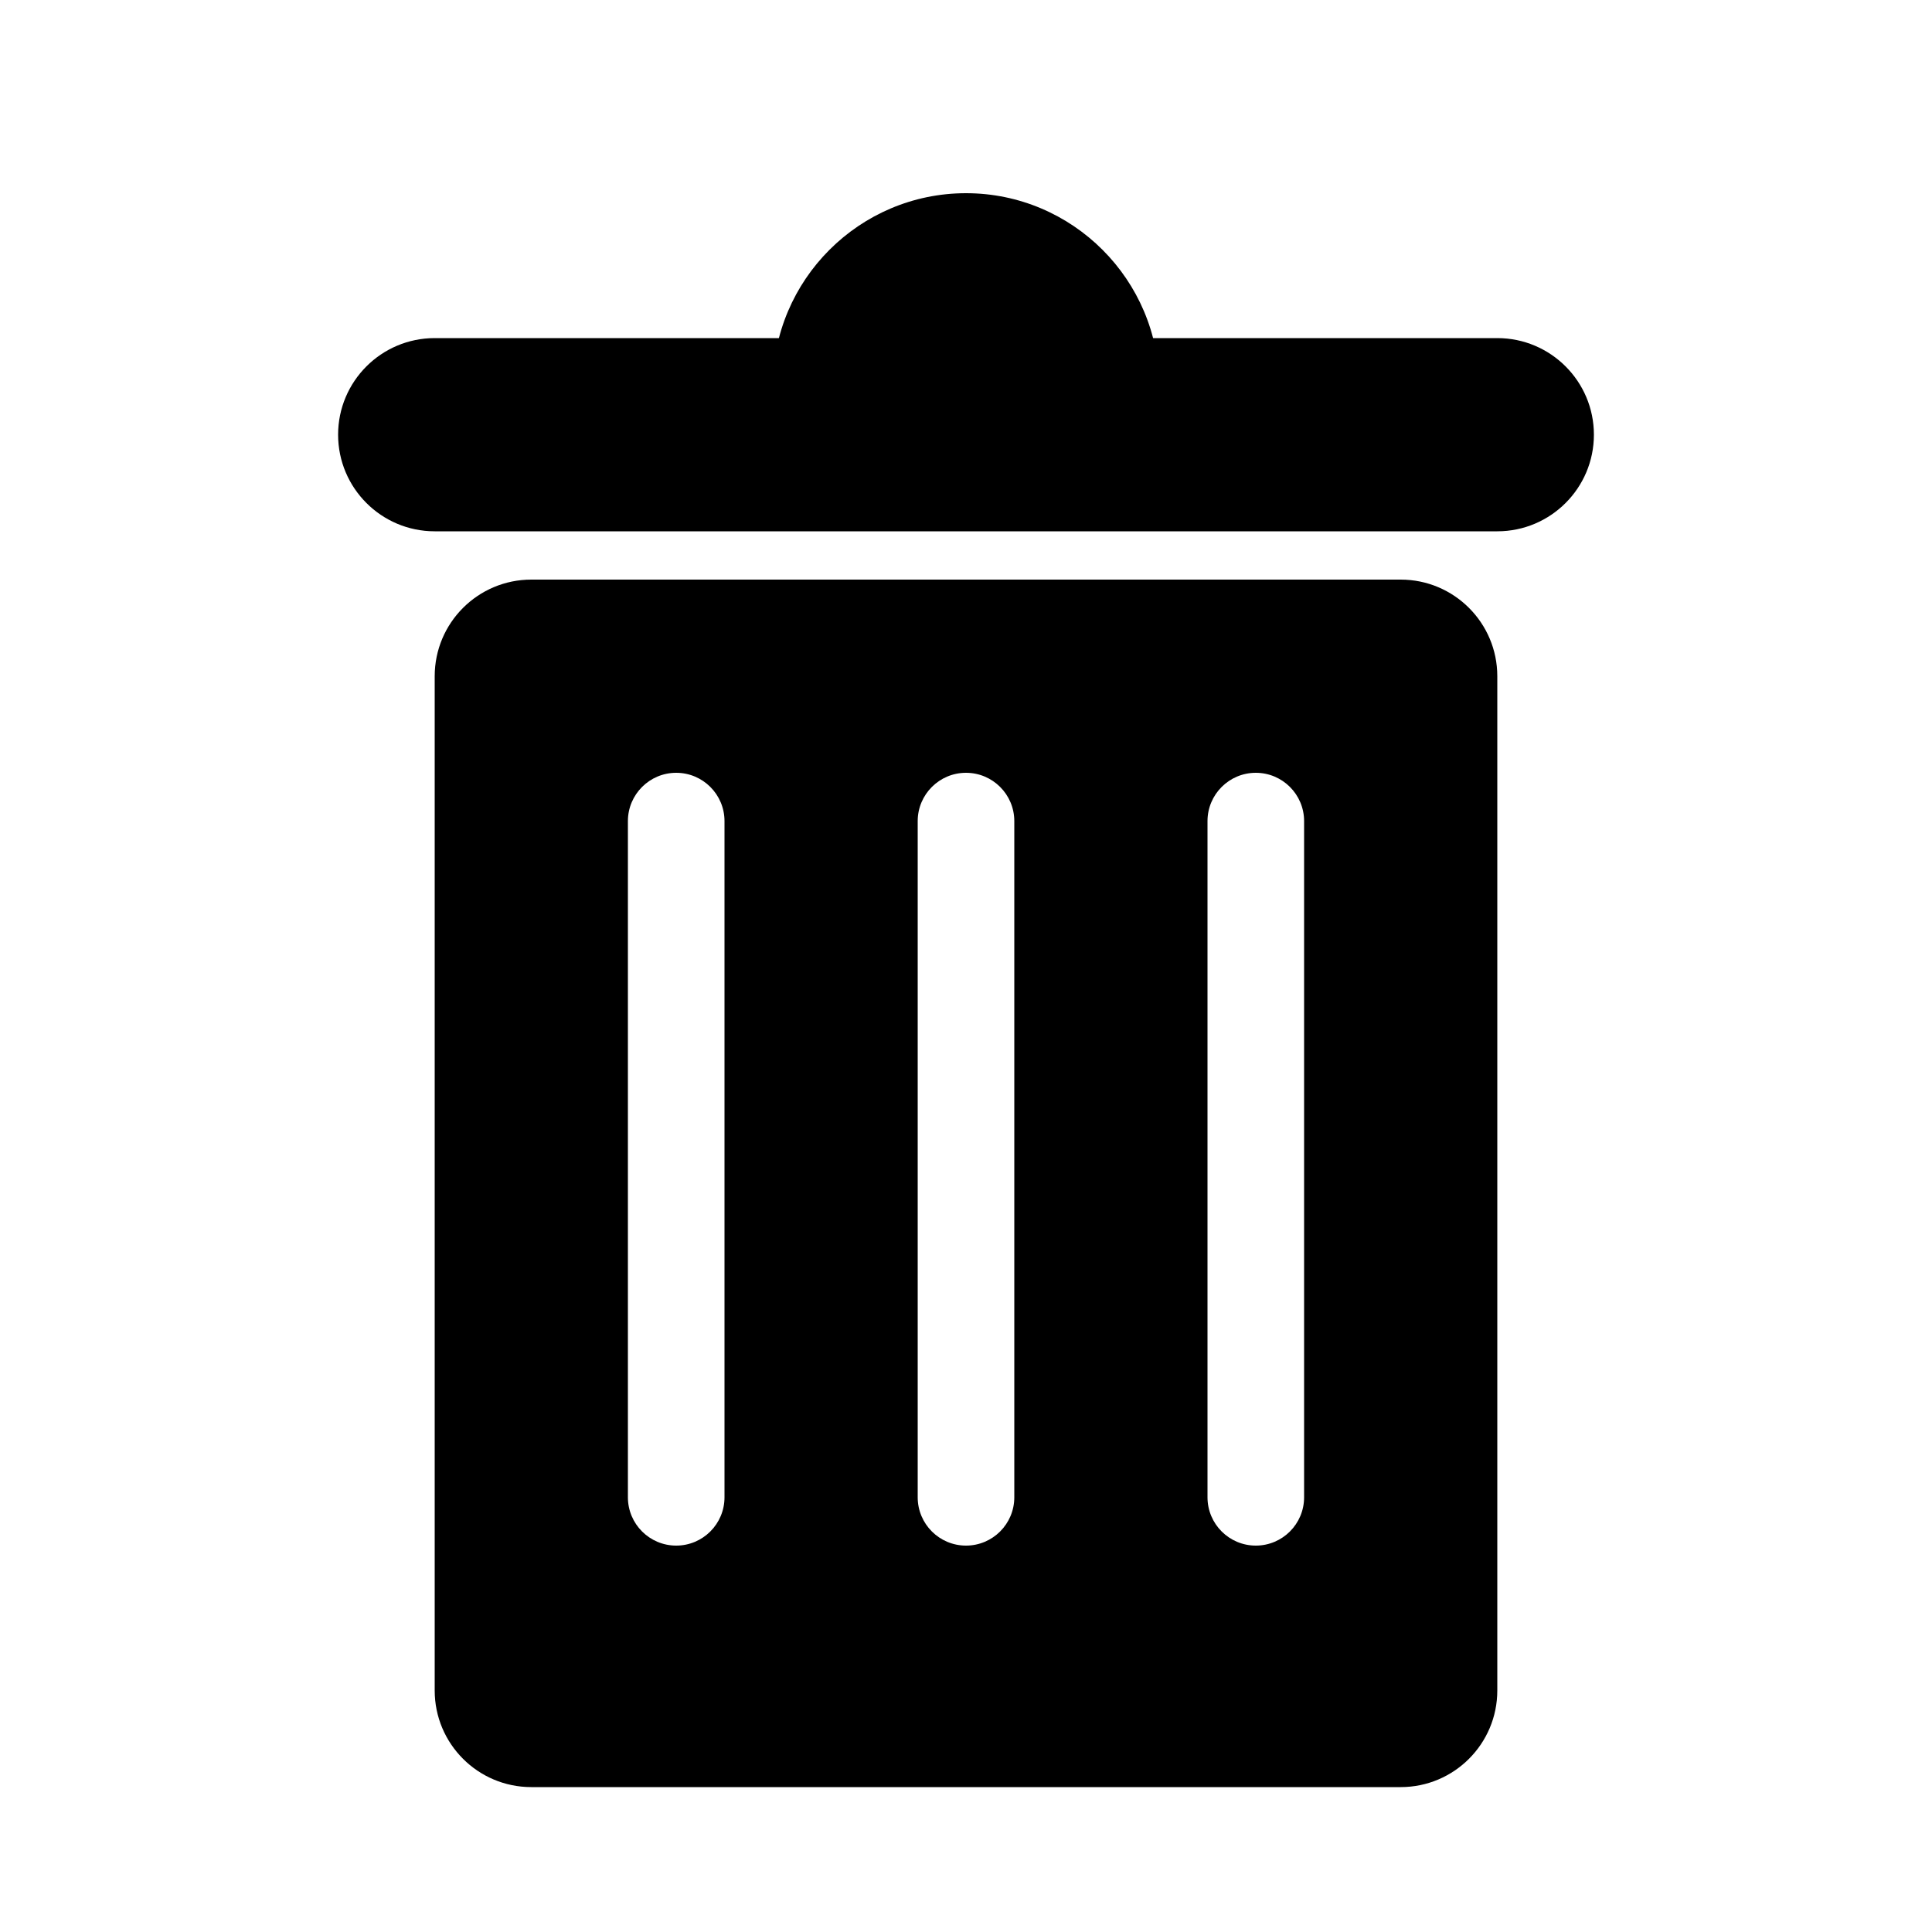
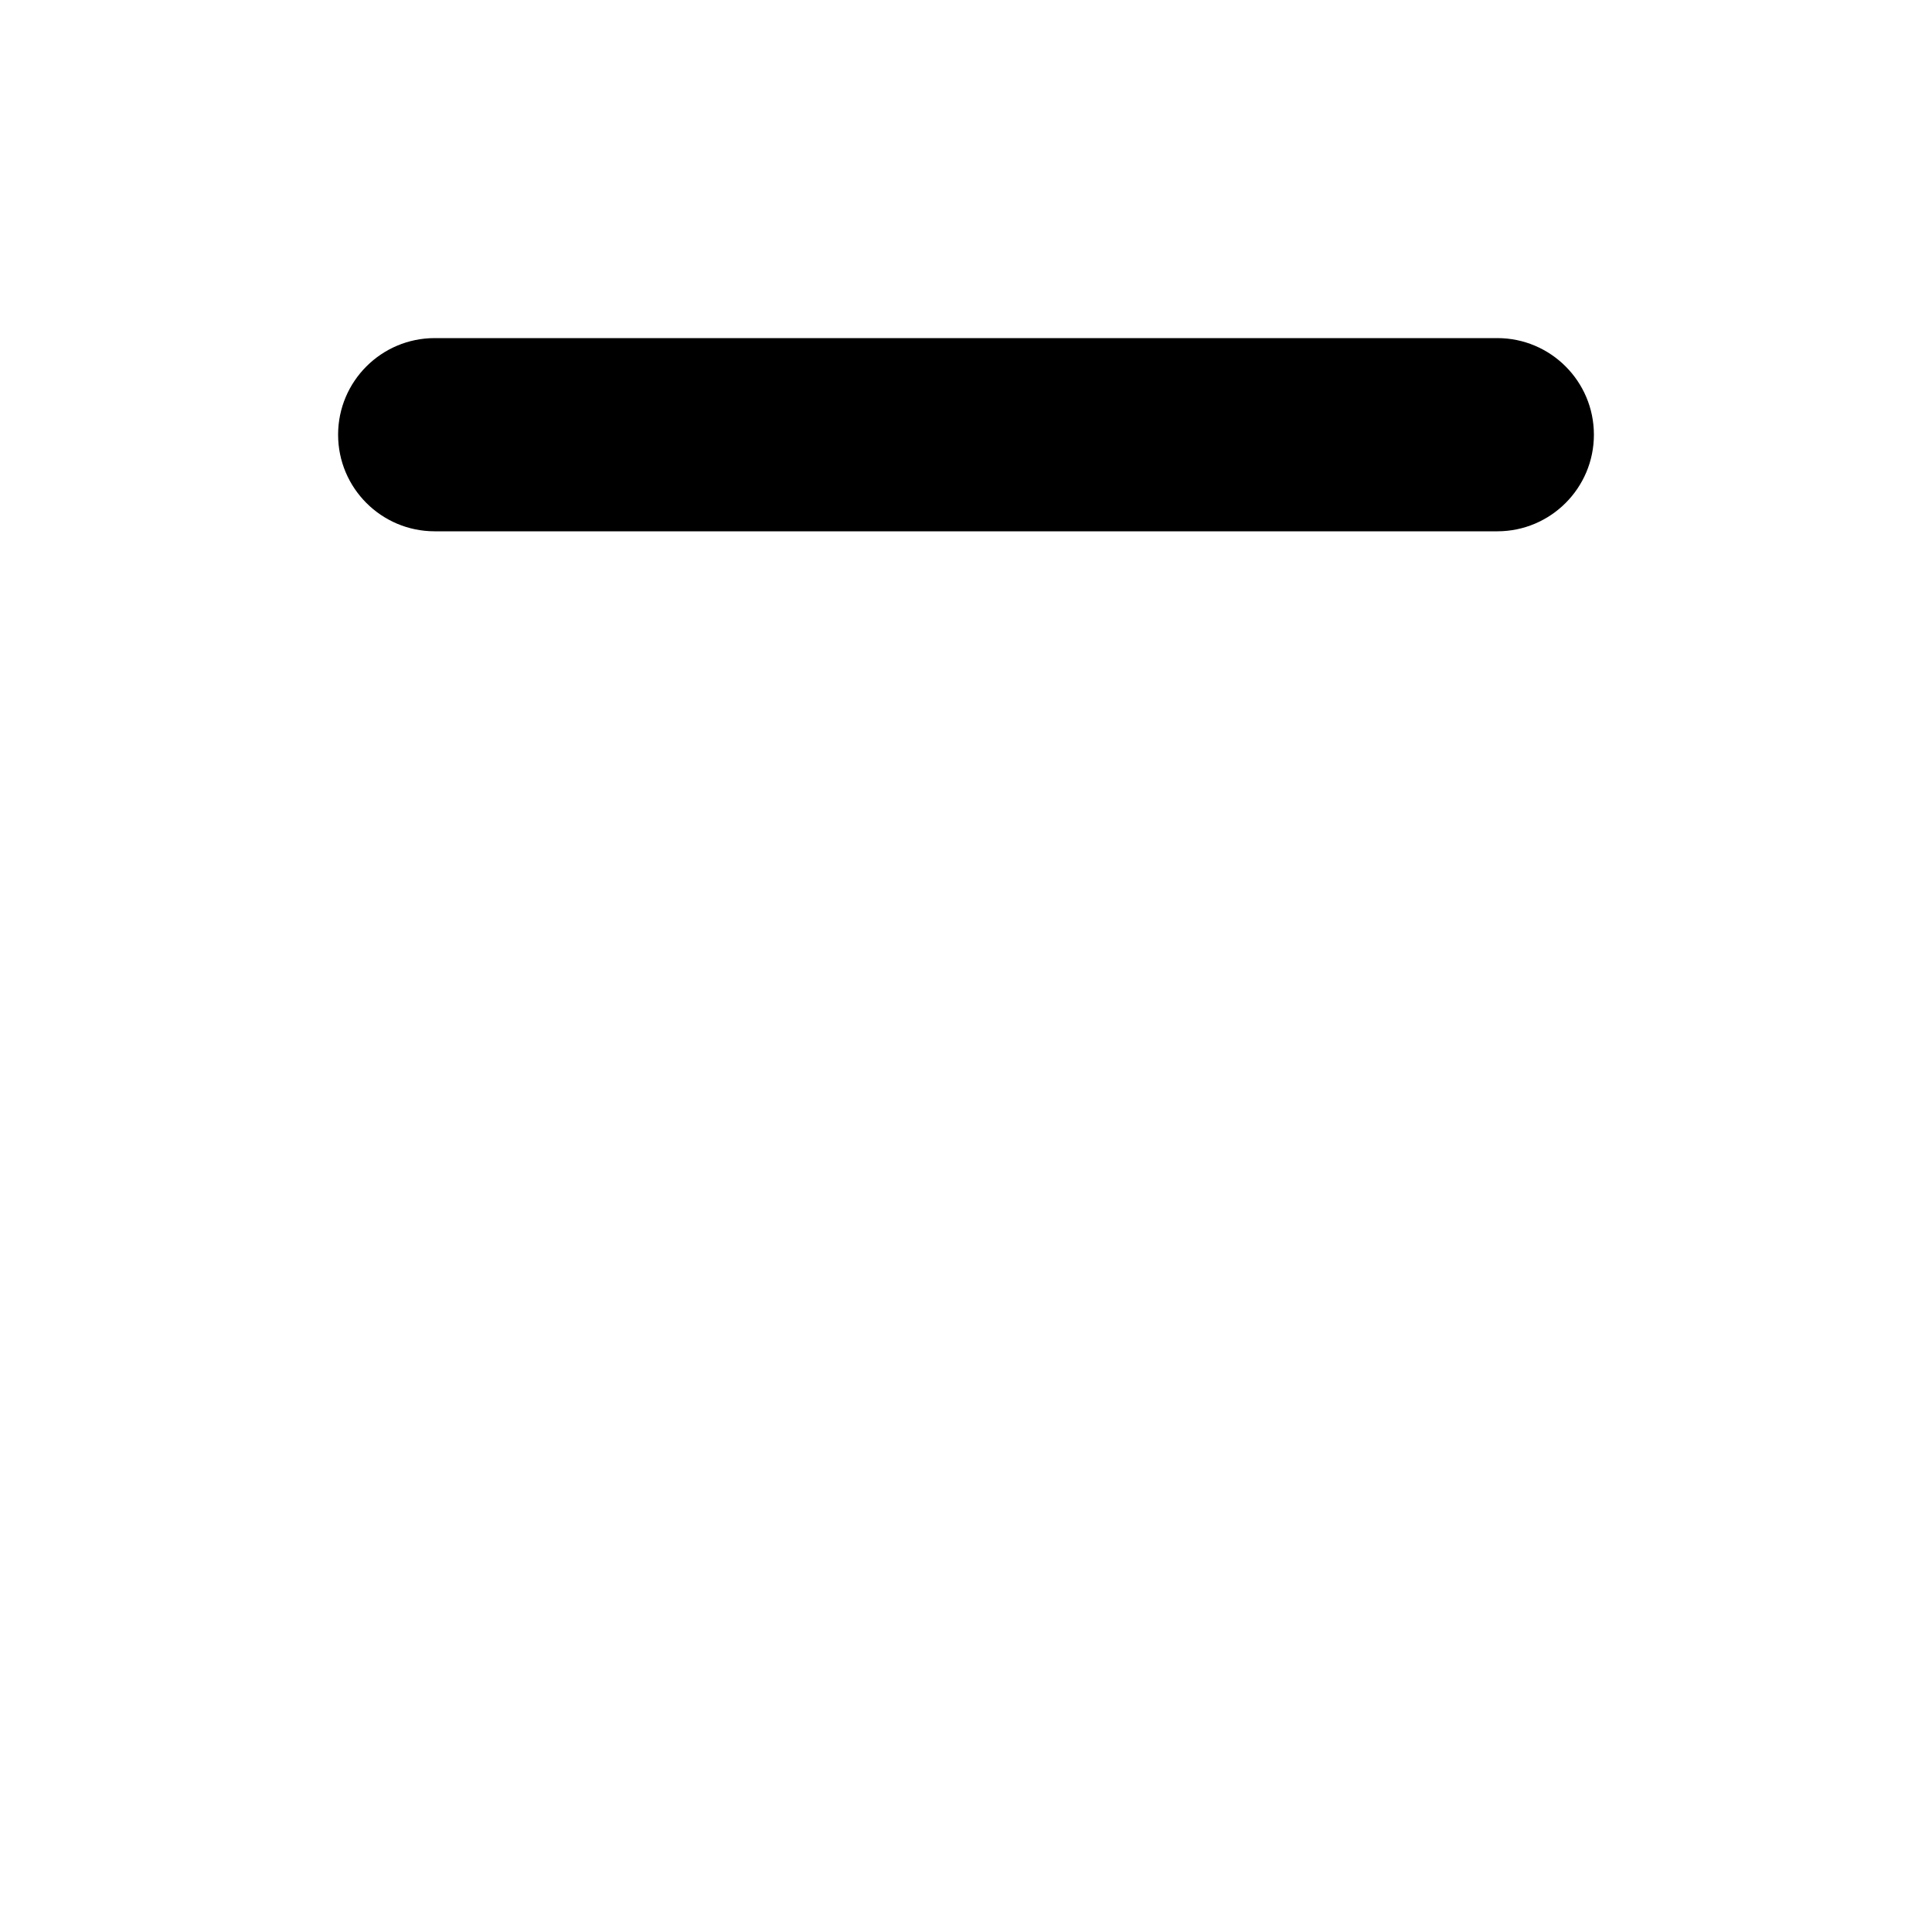
<svg xmlns="http://www.w3.org/2000/svg" width="800px" height="800px" viewBox="0 0 20 20" fill="none">
-   <path d="M11.937 4.5H11.936H8.063C8.021 4.336 8 4.169 8 4C8 2.897 8.897 2 10 2C11.103 2 12 2.897 12 4C12 4.169 11.979 4.337 11.937 4.499L11.937 4.5Z" fill="#000000" />
  <path d="M4.5 5.5C3.948 5.5 3.5 5.052 3.5 4.5C3.5 3.948 3.948 3.5 4.5 3.5H15.5C16.052 3.5 16.5 3.948 16.5 4.5C16.5 5.052 16.052 5.5 15.5 5.5H4.5Z" fill="#000000" />
-   <path fill-rule="evenodd" clip-rule="evenodd" d="M14.5 18.5C15.052 18.5 15.5 18.052 15.5 17.5V7C15.5 6.448 15.052 6 14.5 6H5.5C4.948 6 4.5 6.448 4.5 7V17.5C4.5 18.052 4.948 18.5 5.5 18.5H14.5ZM12.5 8.5C12.5 8.224 12.724 8 13 8C13.276 8 13.5 8.224 13.5 8.5V15.5C13.5 15.776 13.276 16 13 16C12.724 16 12.5 15.776 12.5 15.5V8.5ZM10 8C9.724 8 9.5 8.224 9.5 8.5V15.5C9.5 15.776 9.724 16 10 16C10.276 16 10.5 15.776 10.5 15.5V8.5C10.5 8.224 10.276 8 10 8ZM6.5 8.5C6.5 8.224 6.724 8 7 8C7.276 8 7.5 8.224 7.5 8.5V15.5C7.5 15.776 7.276 16 7 16C6.724 16 6.5 15.776 6.5 15.5V8.5Z" fill="#000000" />
</svg>